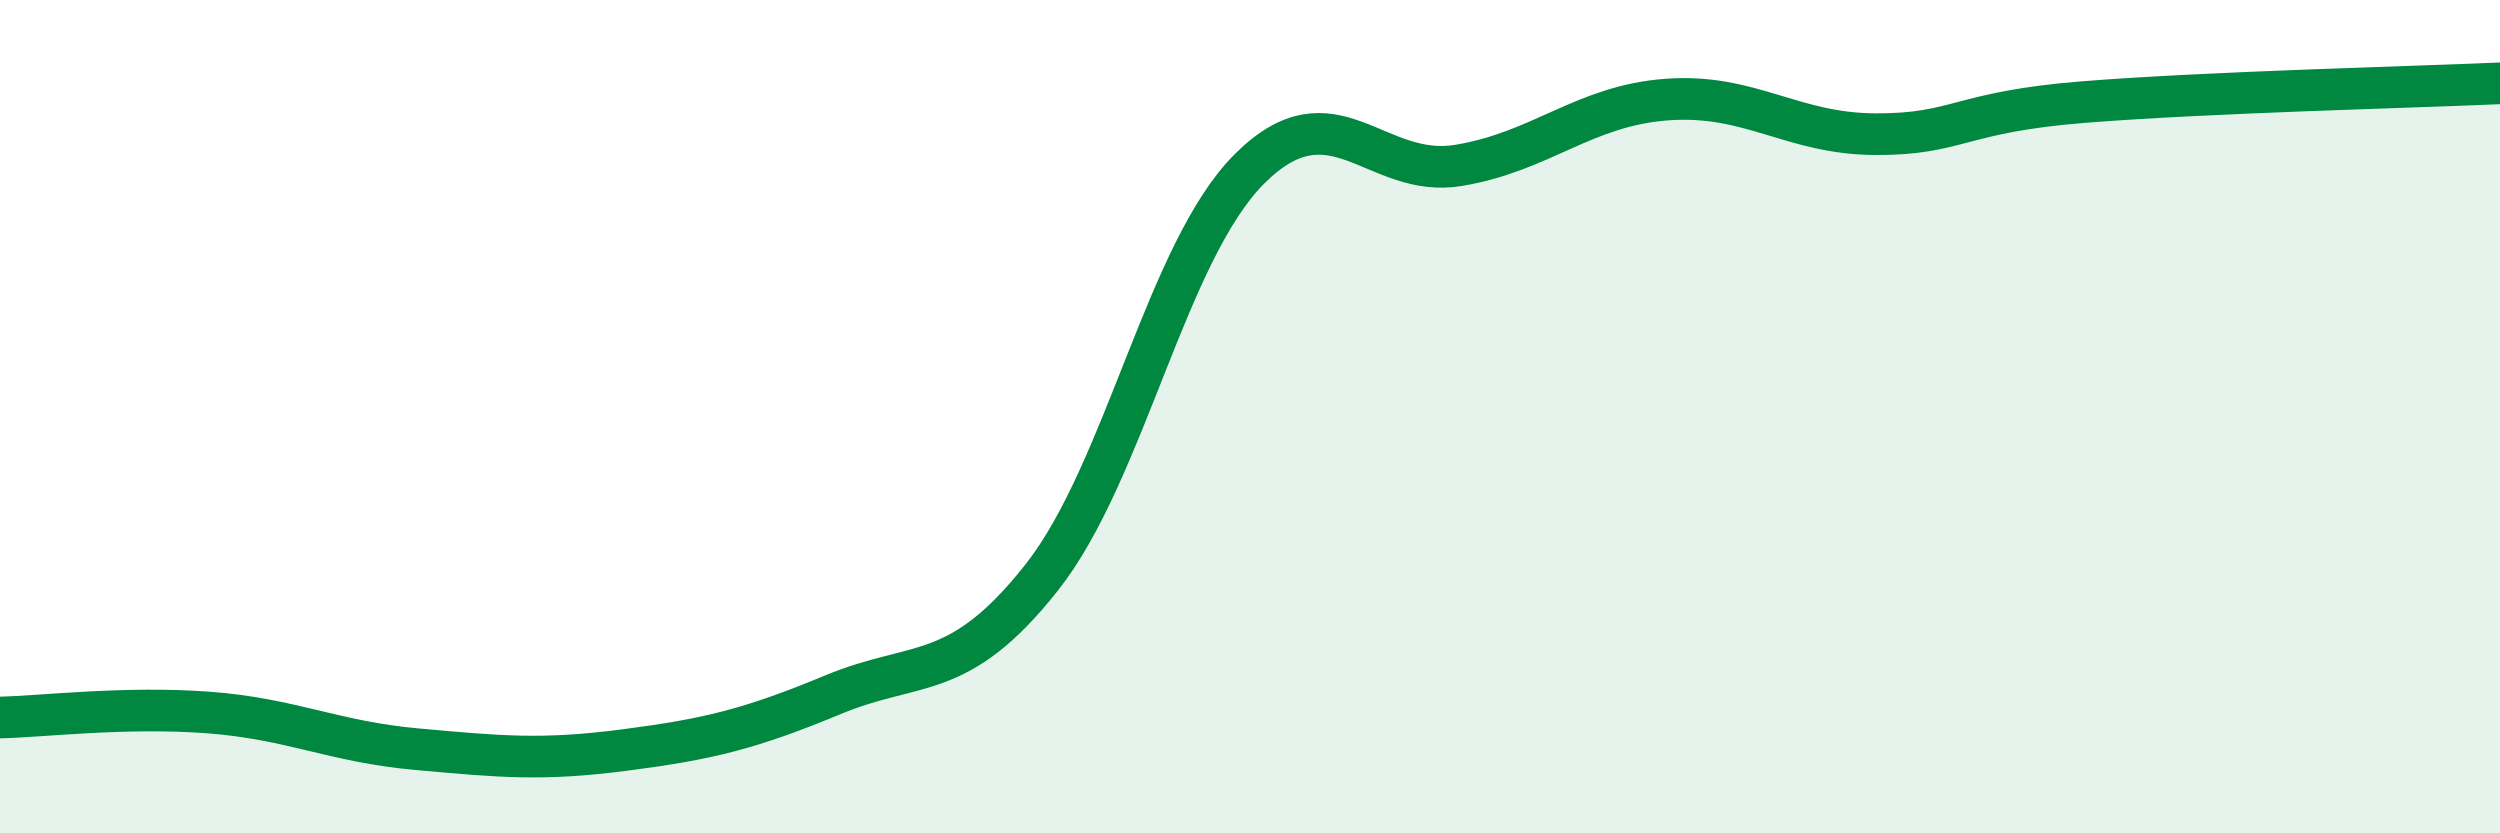
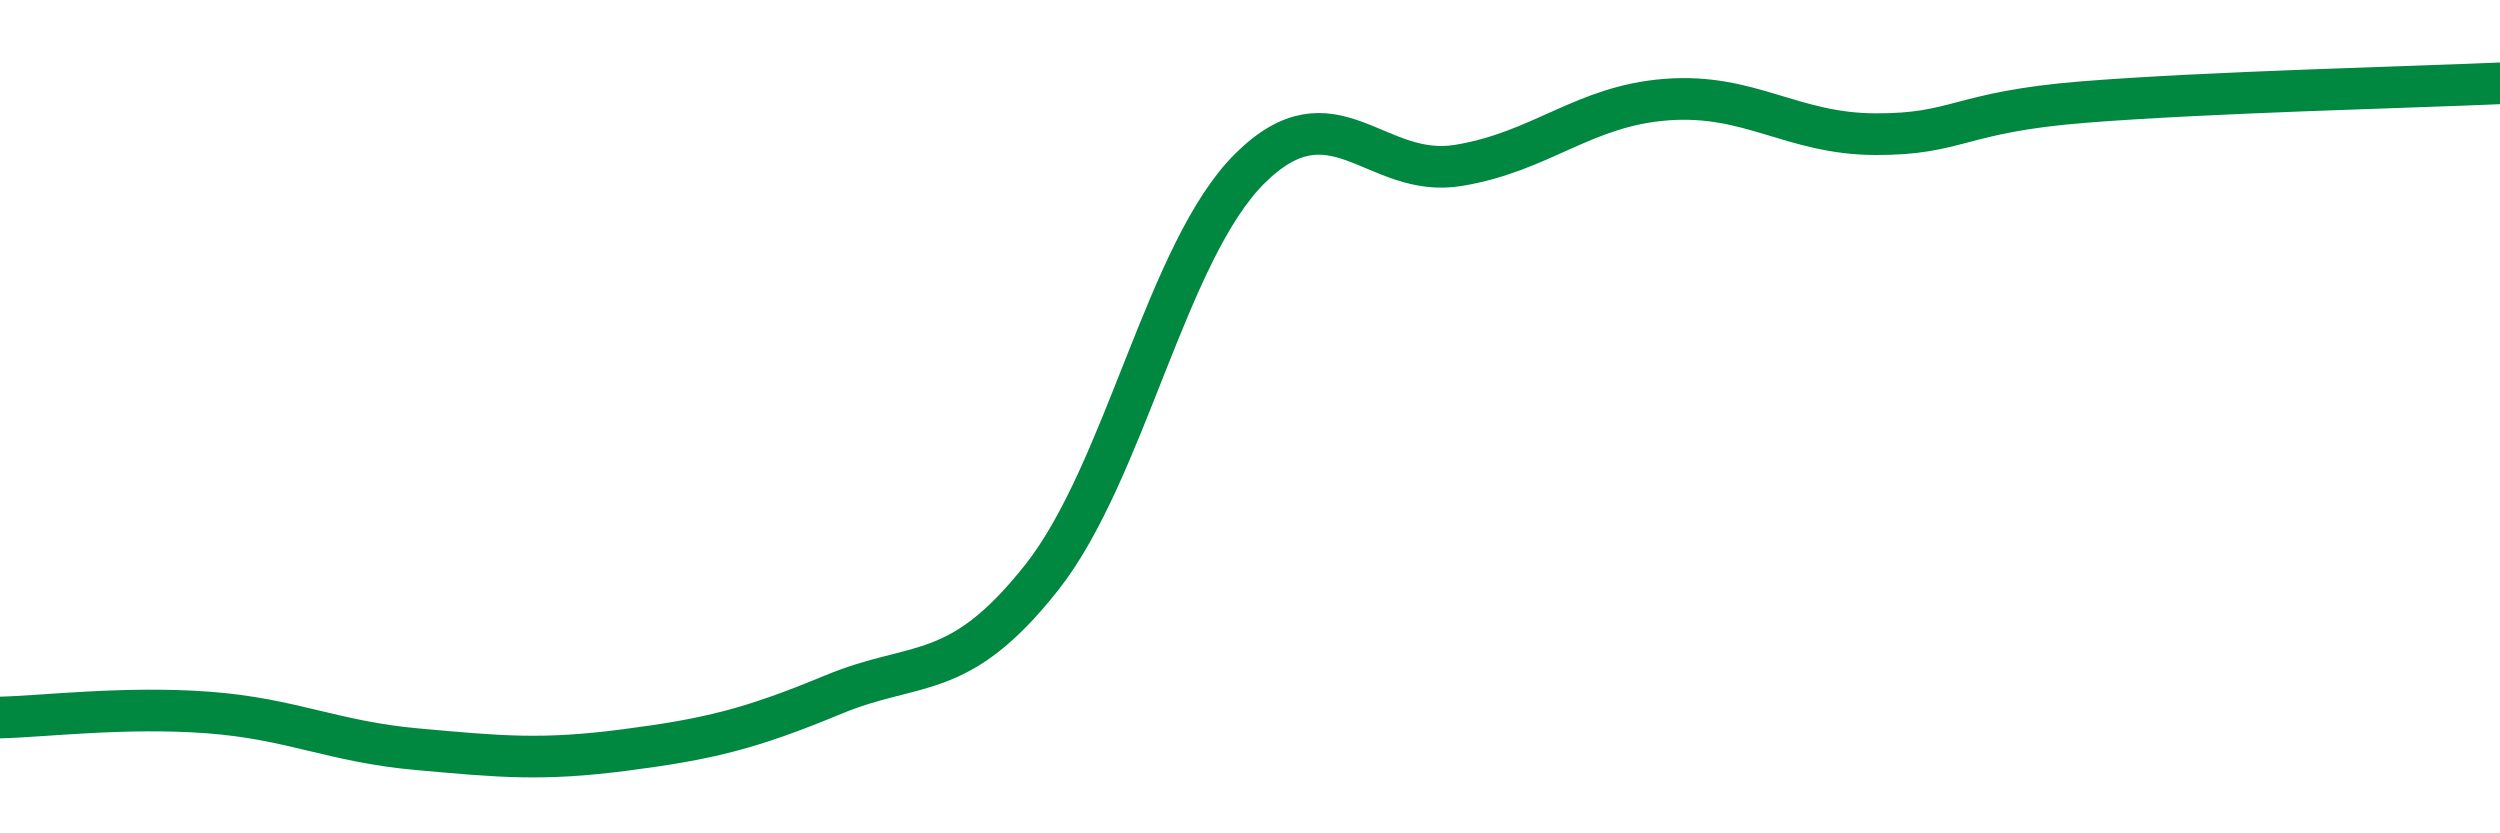
<svg xmlns="http://www.w3.org/2000/svg" width="60" height="20" viewBox="0 0 60 20">
-   <path d="M 0,17.22 C 1,17.2 3,16.95 5,17.1 C 7,17.25 8,17.8 10,17.98 C 12,18.16 13,18.26 15,18 C 17,17.74 18,17.5 20,16.67 C 22,15.84 23,16.39 25,13.86 C 27,11.33 28,6.02 30,4.04 C 32,2.06 33,4.3 35,3.97 C 37,3.64 38,2.54 40,2.39 C 42,2.24 43,3.21 45,3.22 C 47,3.23 47,2.69 50,2.45 C 53,2.21 58,2.09 60,2L60 20L0 20Z" fill="#008740" opacity="0.1" stroke-linecap="round" stroke-linejoin="round" />
  <path d="M 0,17.22 C 1,17.2 3,16.95 5,17.1 C 7,17.25 8,17.8 10,17.98 C 12,18.16 13,18.26 15,18 C 17,17.74 18,17.5 20,16.67 C 22,15.84 23,16.39 25,13.86 C 27,11.33 28,6.02 30,4.04 C 32,2.06 33,4.3 35,3.97 C 37,3.64 38,2.54 40,2.39 C 42,2.24 43,3.21 45,3.22 C 47,3.23 47,2.69 50,2.45 C 53,2.21 58,2.09 60,2" stroke="#008740" stroke-width="1" fill="none" stroke-linecap="round" stroke-linejoin="round" />
</svg>